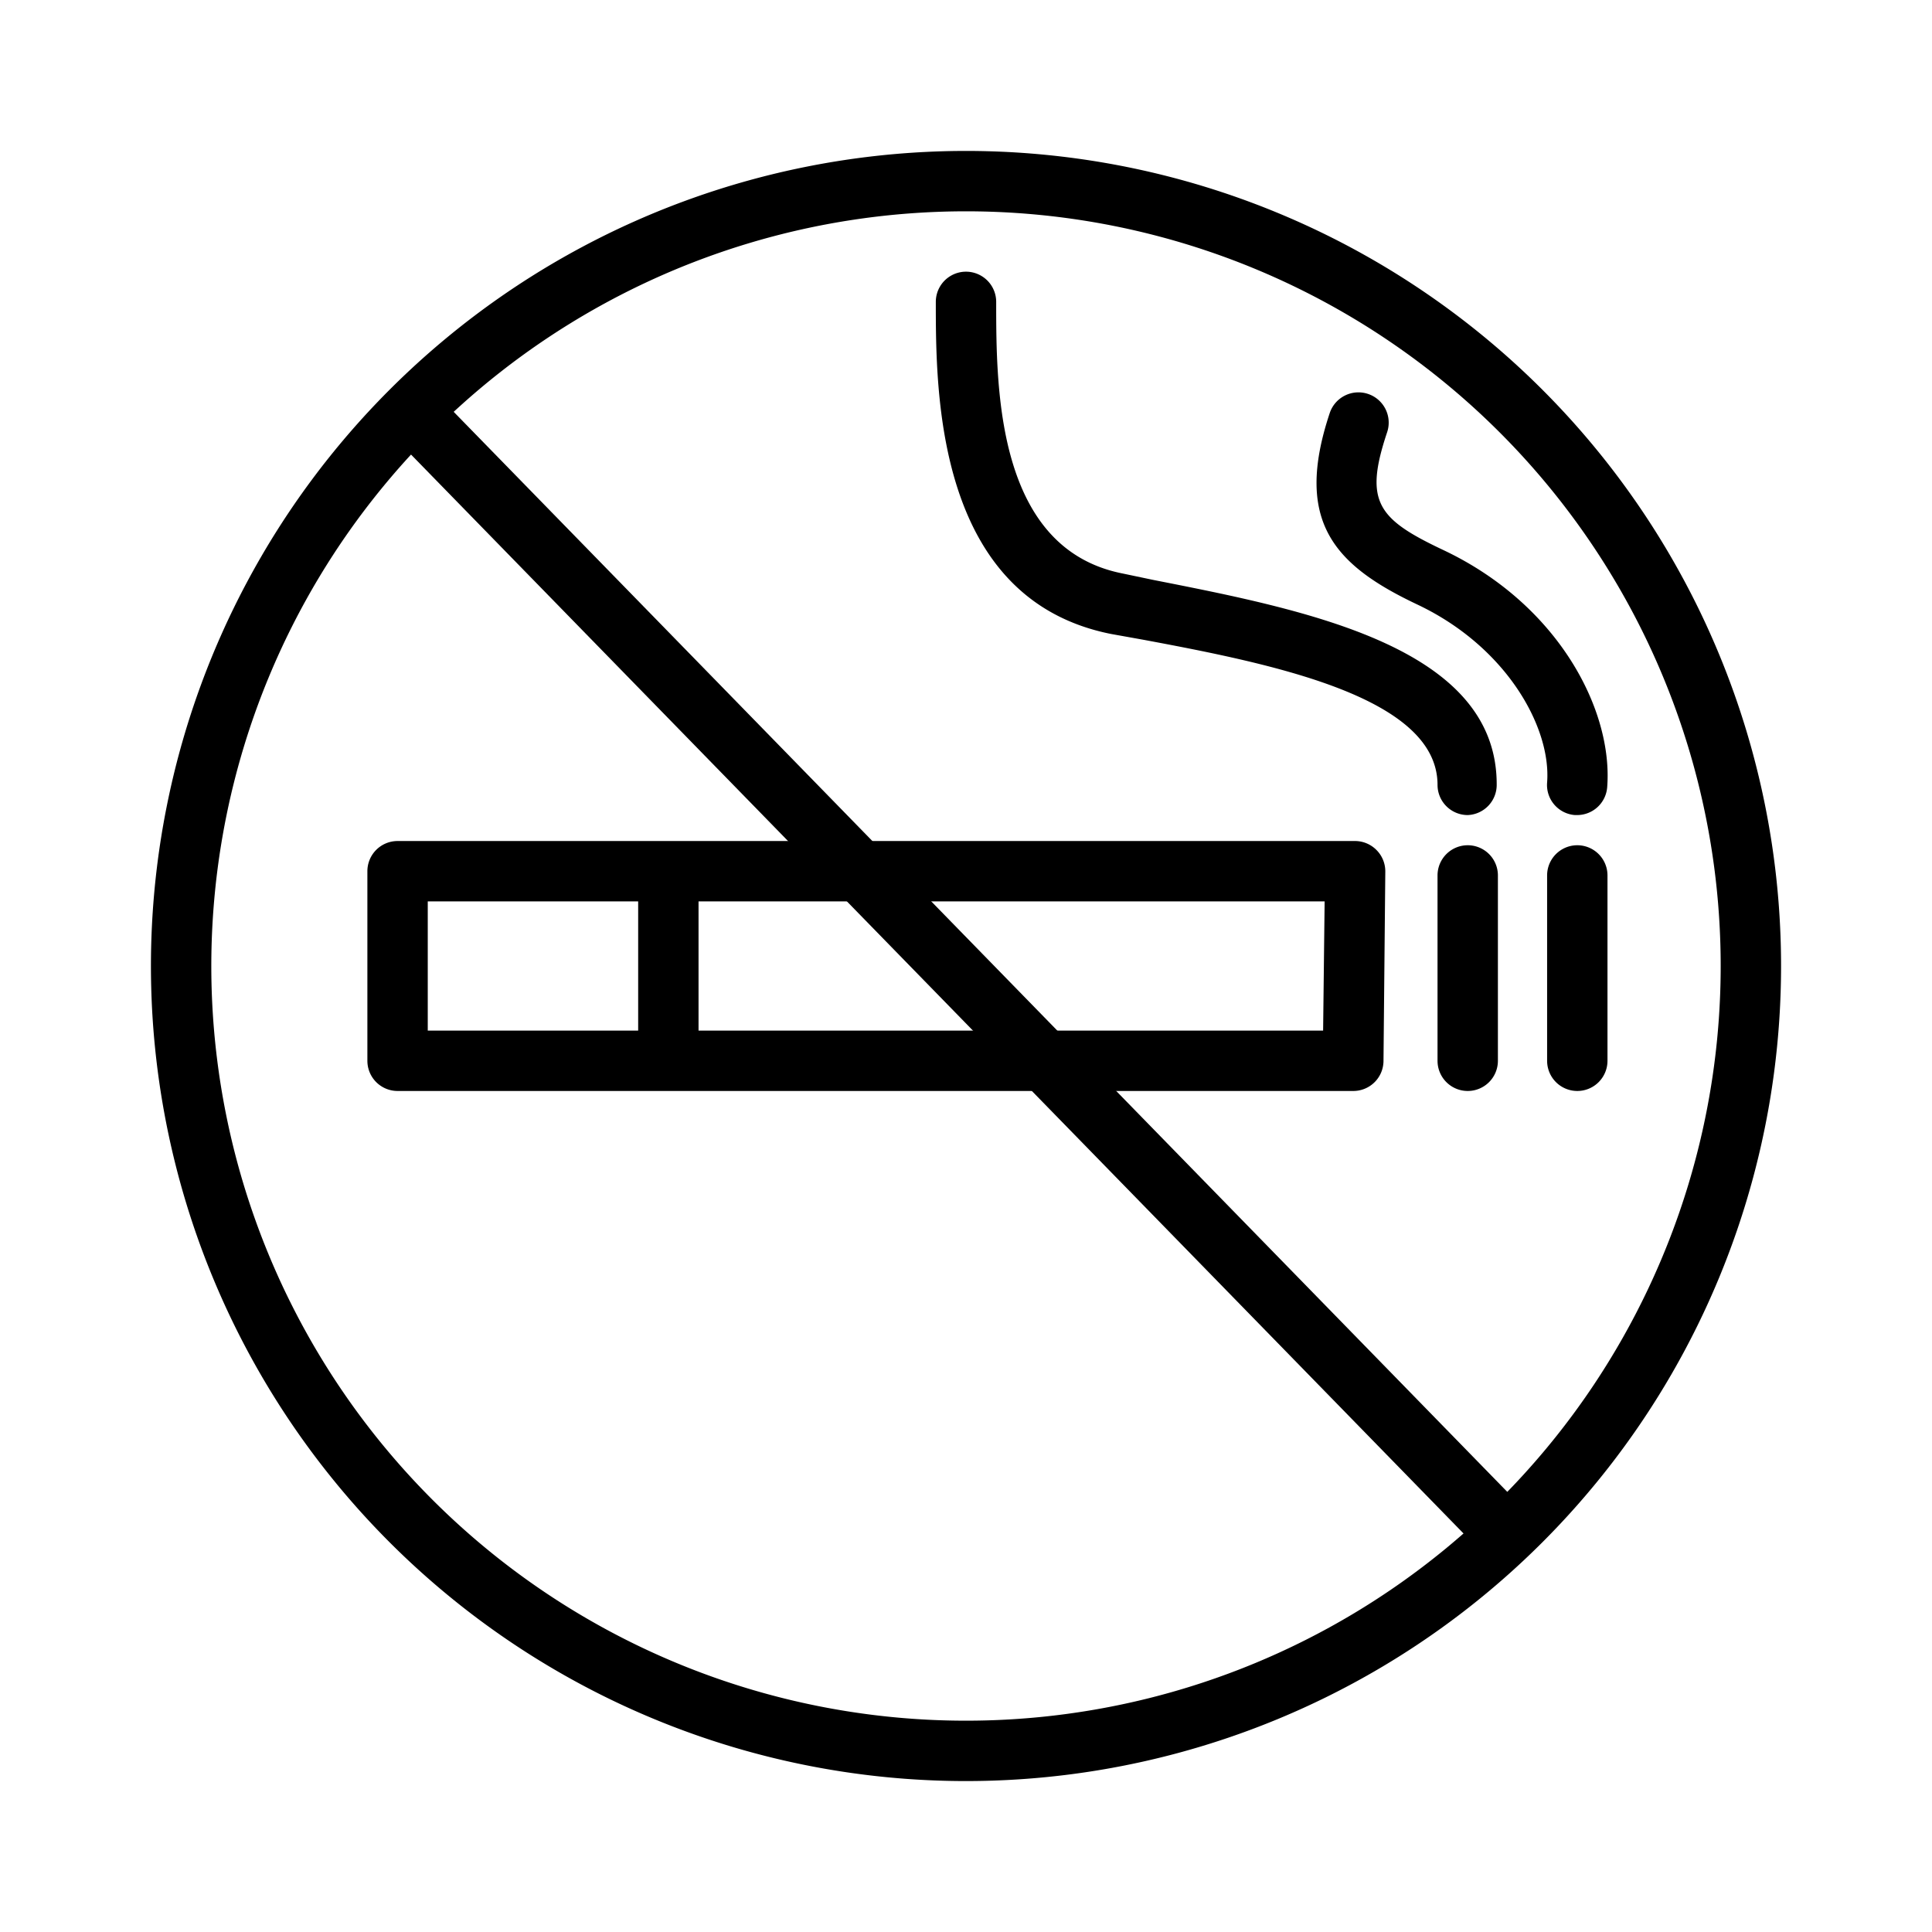
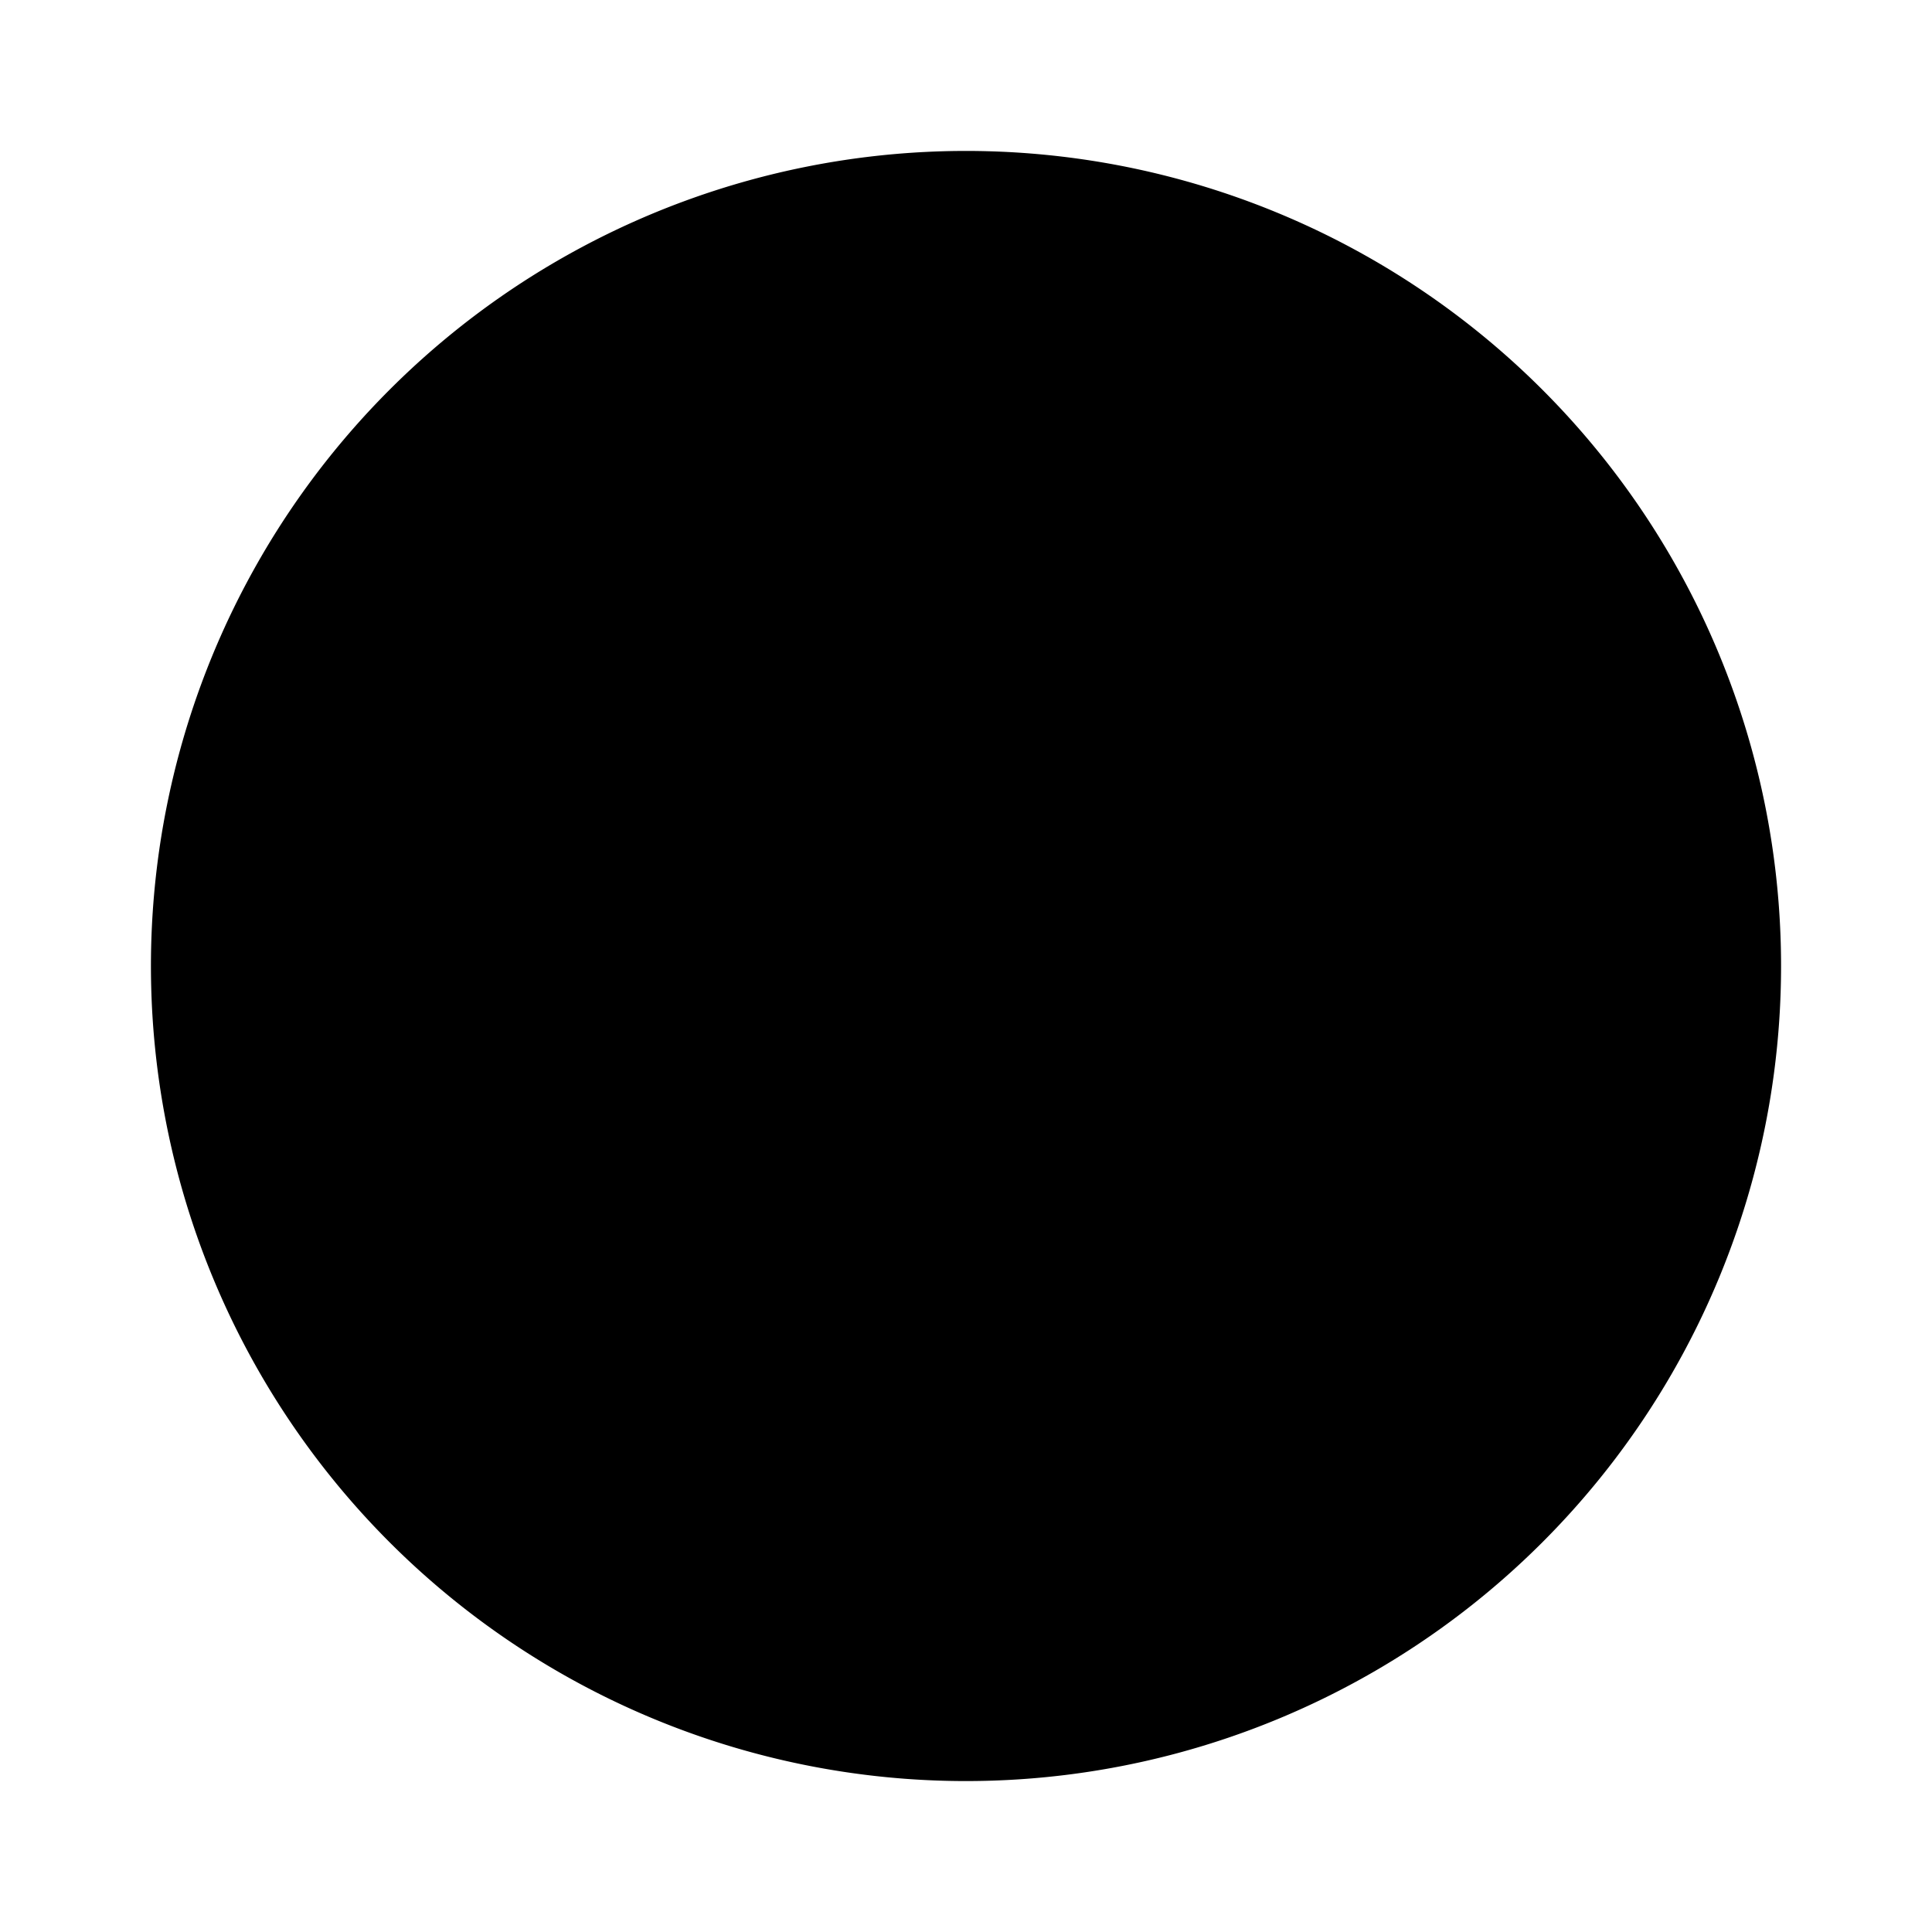
<svg xmlns="http://www.w3.org/2000/svg" width="64" height="64" viewBox="0 0 64 64">
  <g id="Layer_1" data-name="Layer 1">
-     <path d="M32,59A27,27,0,1,1,59,32,27,27,0,0,1,32,59ZM32,7A25,25,0,1,0,57,32,25,25,0,0,0,32,7Z" />
+     <path d="M32,59A27,27,0,1,1,59,32,27,27,0,0,1,32,59ZM32,7Z" />
    <rect x="30.54" y="5.7" width="2" height="52.62" transform="translate(-13.38 31.12) rotate(-44.29)" />
    <path d="M44.83,36.14H13.17a1,1,0,0,1-1-1V28.86a1,1,0,0,1,1-1H44.89a1,1,0,0,1,.71.3,1,1,0,0,1,.29.71l-.06,6.28A1,1,0,0,1,44.83,36.14Zm-30.66-2H43.83l.05-4.28H14.17Z" />
-     <rect x="21.14" y="28.41" width="2" height="7.17" />
    <path d="M52.25,27h-.08a1,1,0,0,1-.92-1.08c.14-1.8-1.32-4.48-4.29-5.89-2.75-1.3-4.11-2.75-2.91-6.35a1,1,0,0,1,1.9.64c-.77,2.3-.32,2.87,1.86,3.9,3.83,1.81,5.63,5.32,5.43,7.86A1,1,0,0,1,52.25,27Z" />
    <path d="M48.62,27a1,1,0,0,1-1-1c0-2.9-5.41-4-9.76-4.81L36.8,21c-5.8-1.16-5.8-8-5.8-11a1,1,0,0,1,2,0c0,2.86,0,8.18,4.2,9l1,.21c5.07,1,11.38,2.22,11.38,6.77A1,1,0,0,1,48.62,27Z" />
    <path d="M48.62,36.14a1,1,0,0,1-1-1V29a1,1,0,0,1,2,0v6.14A1,1,0,0,1,48.62,36.14Z" />
    <path d="M52.25,36.14a1,1,0,0,1-1-1V29a1,1,0,0,1,2,0v6.14A1,1,0,0,1,52.25,36.14Z" />
  </g>
</svg>